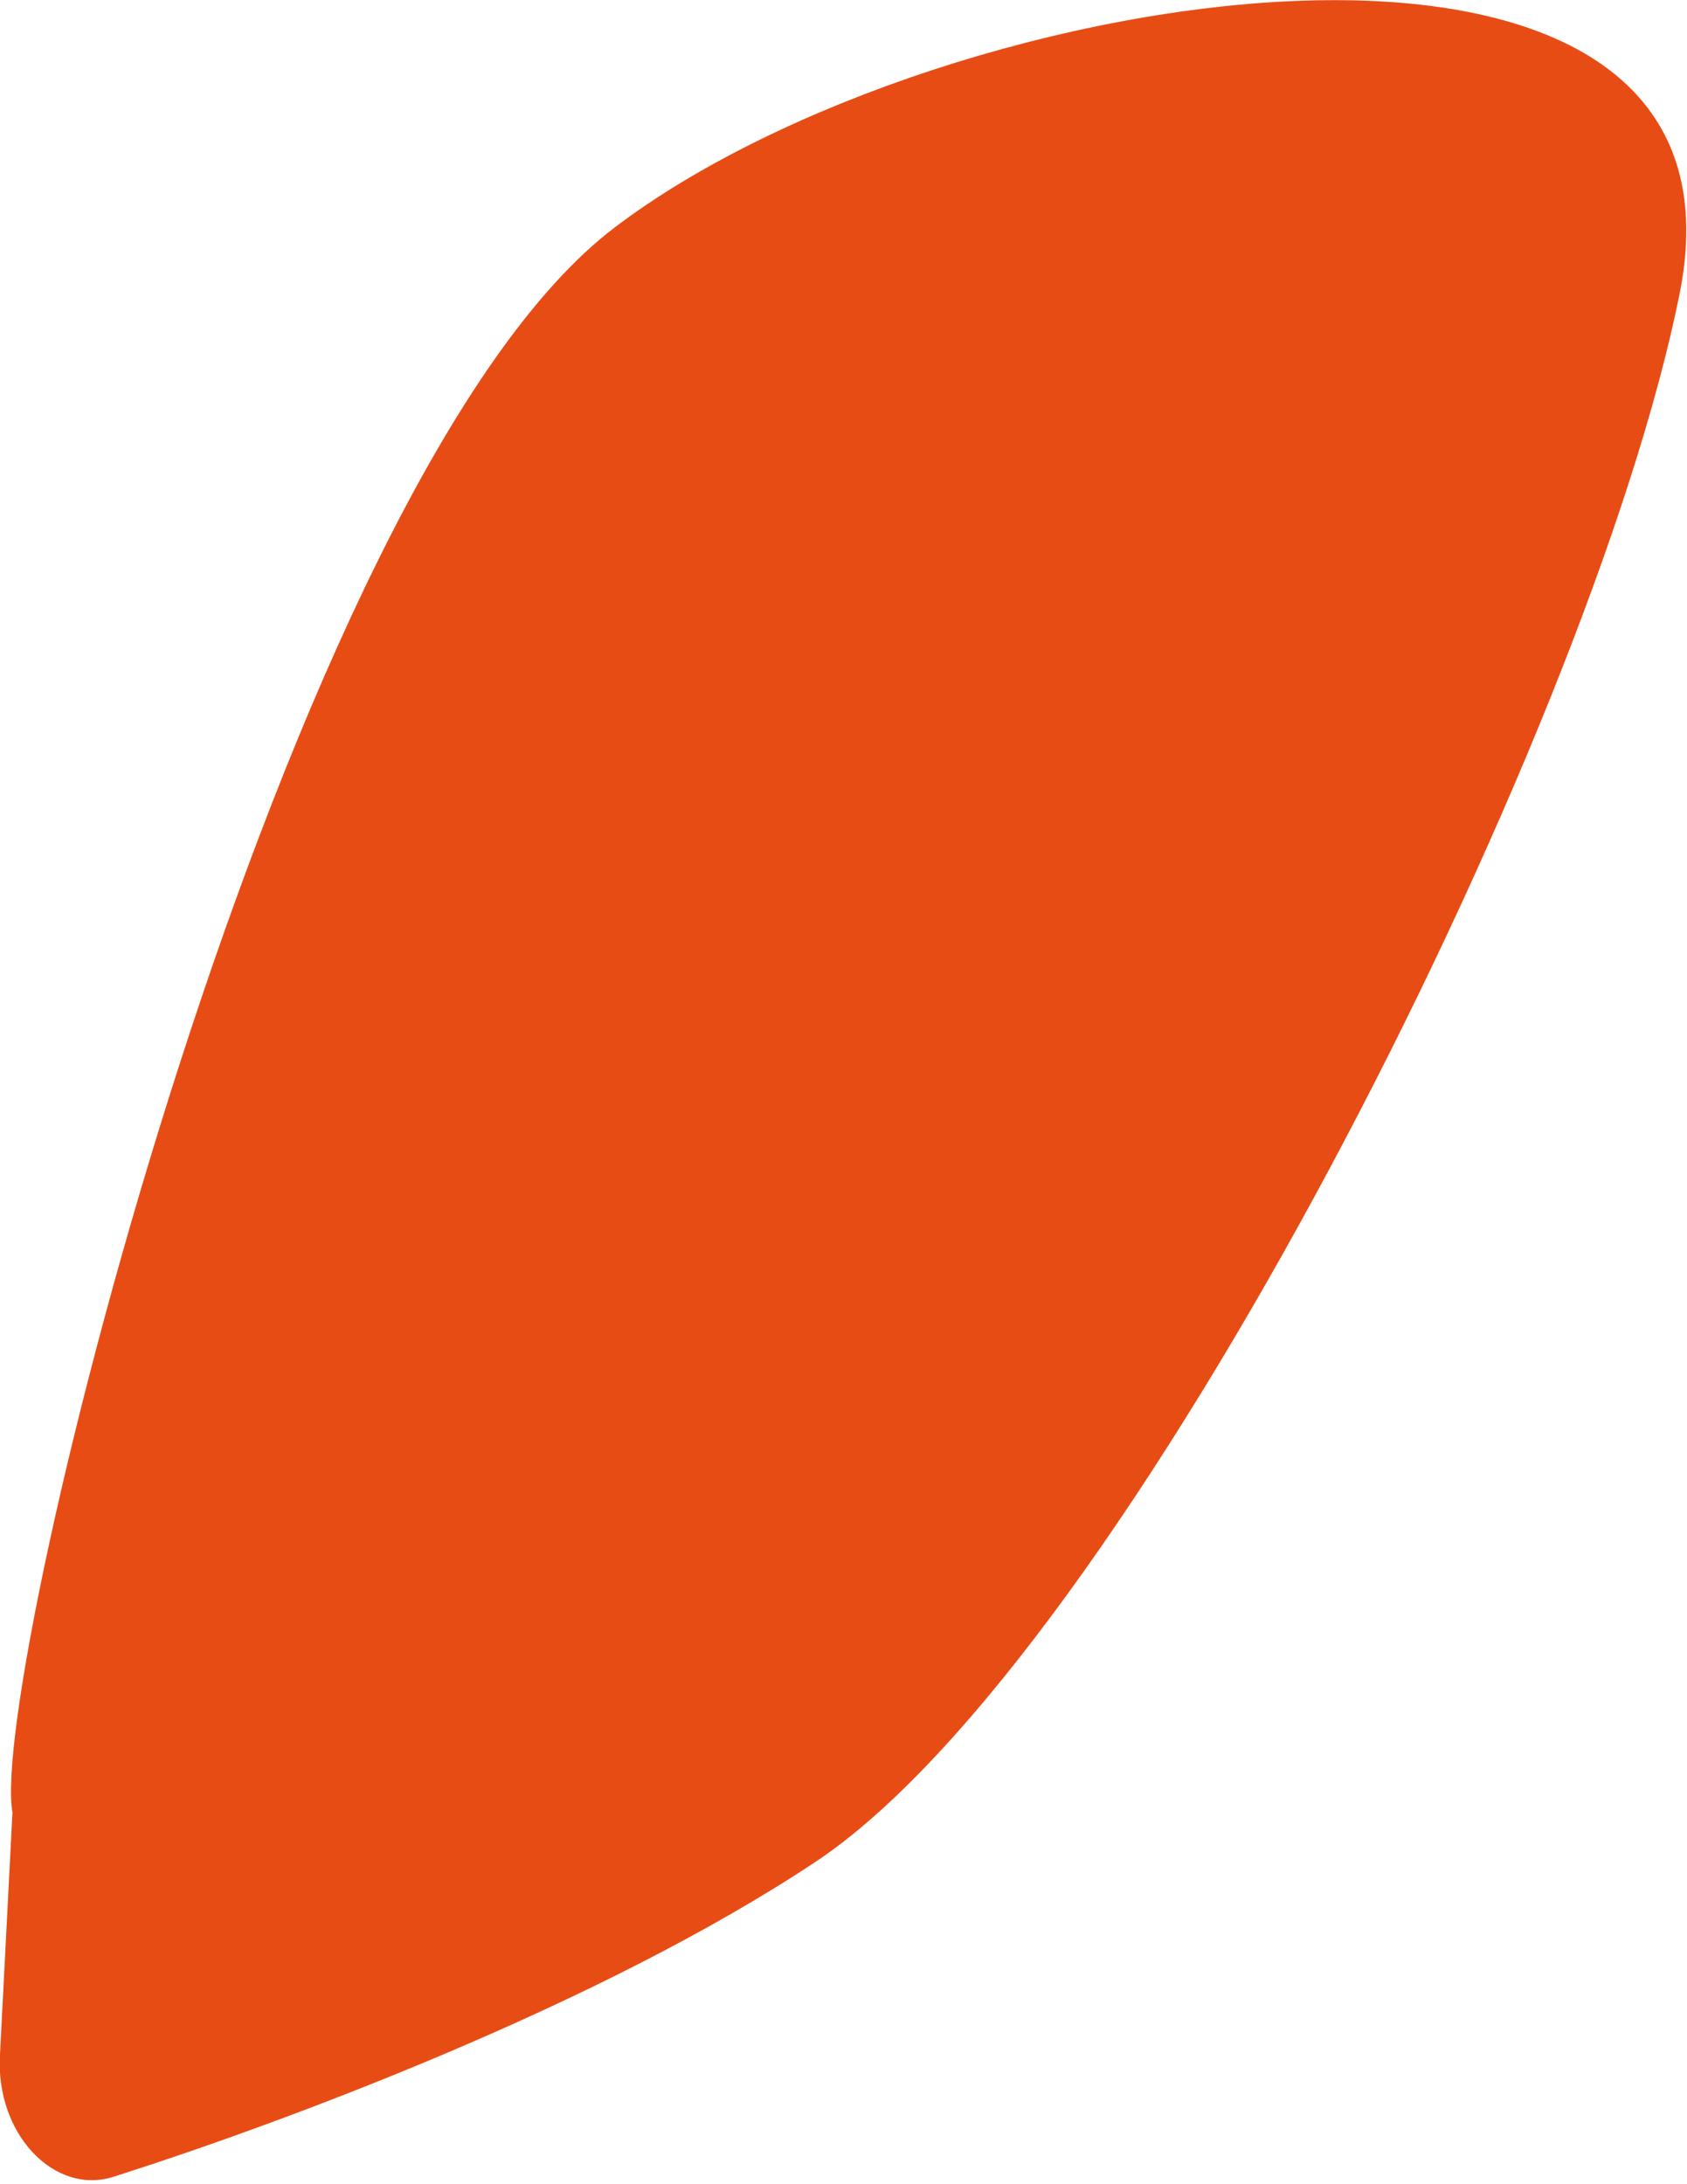
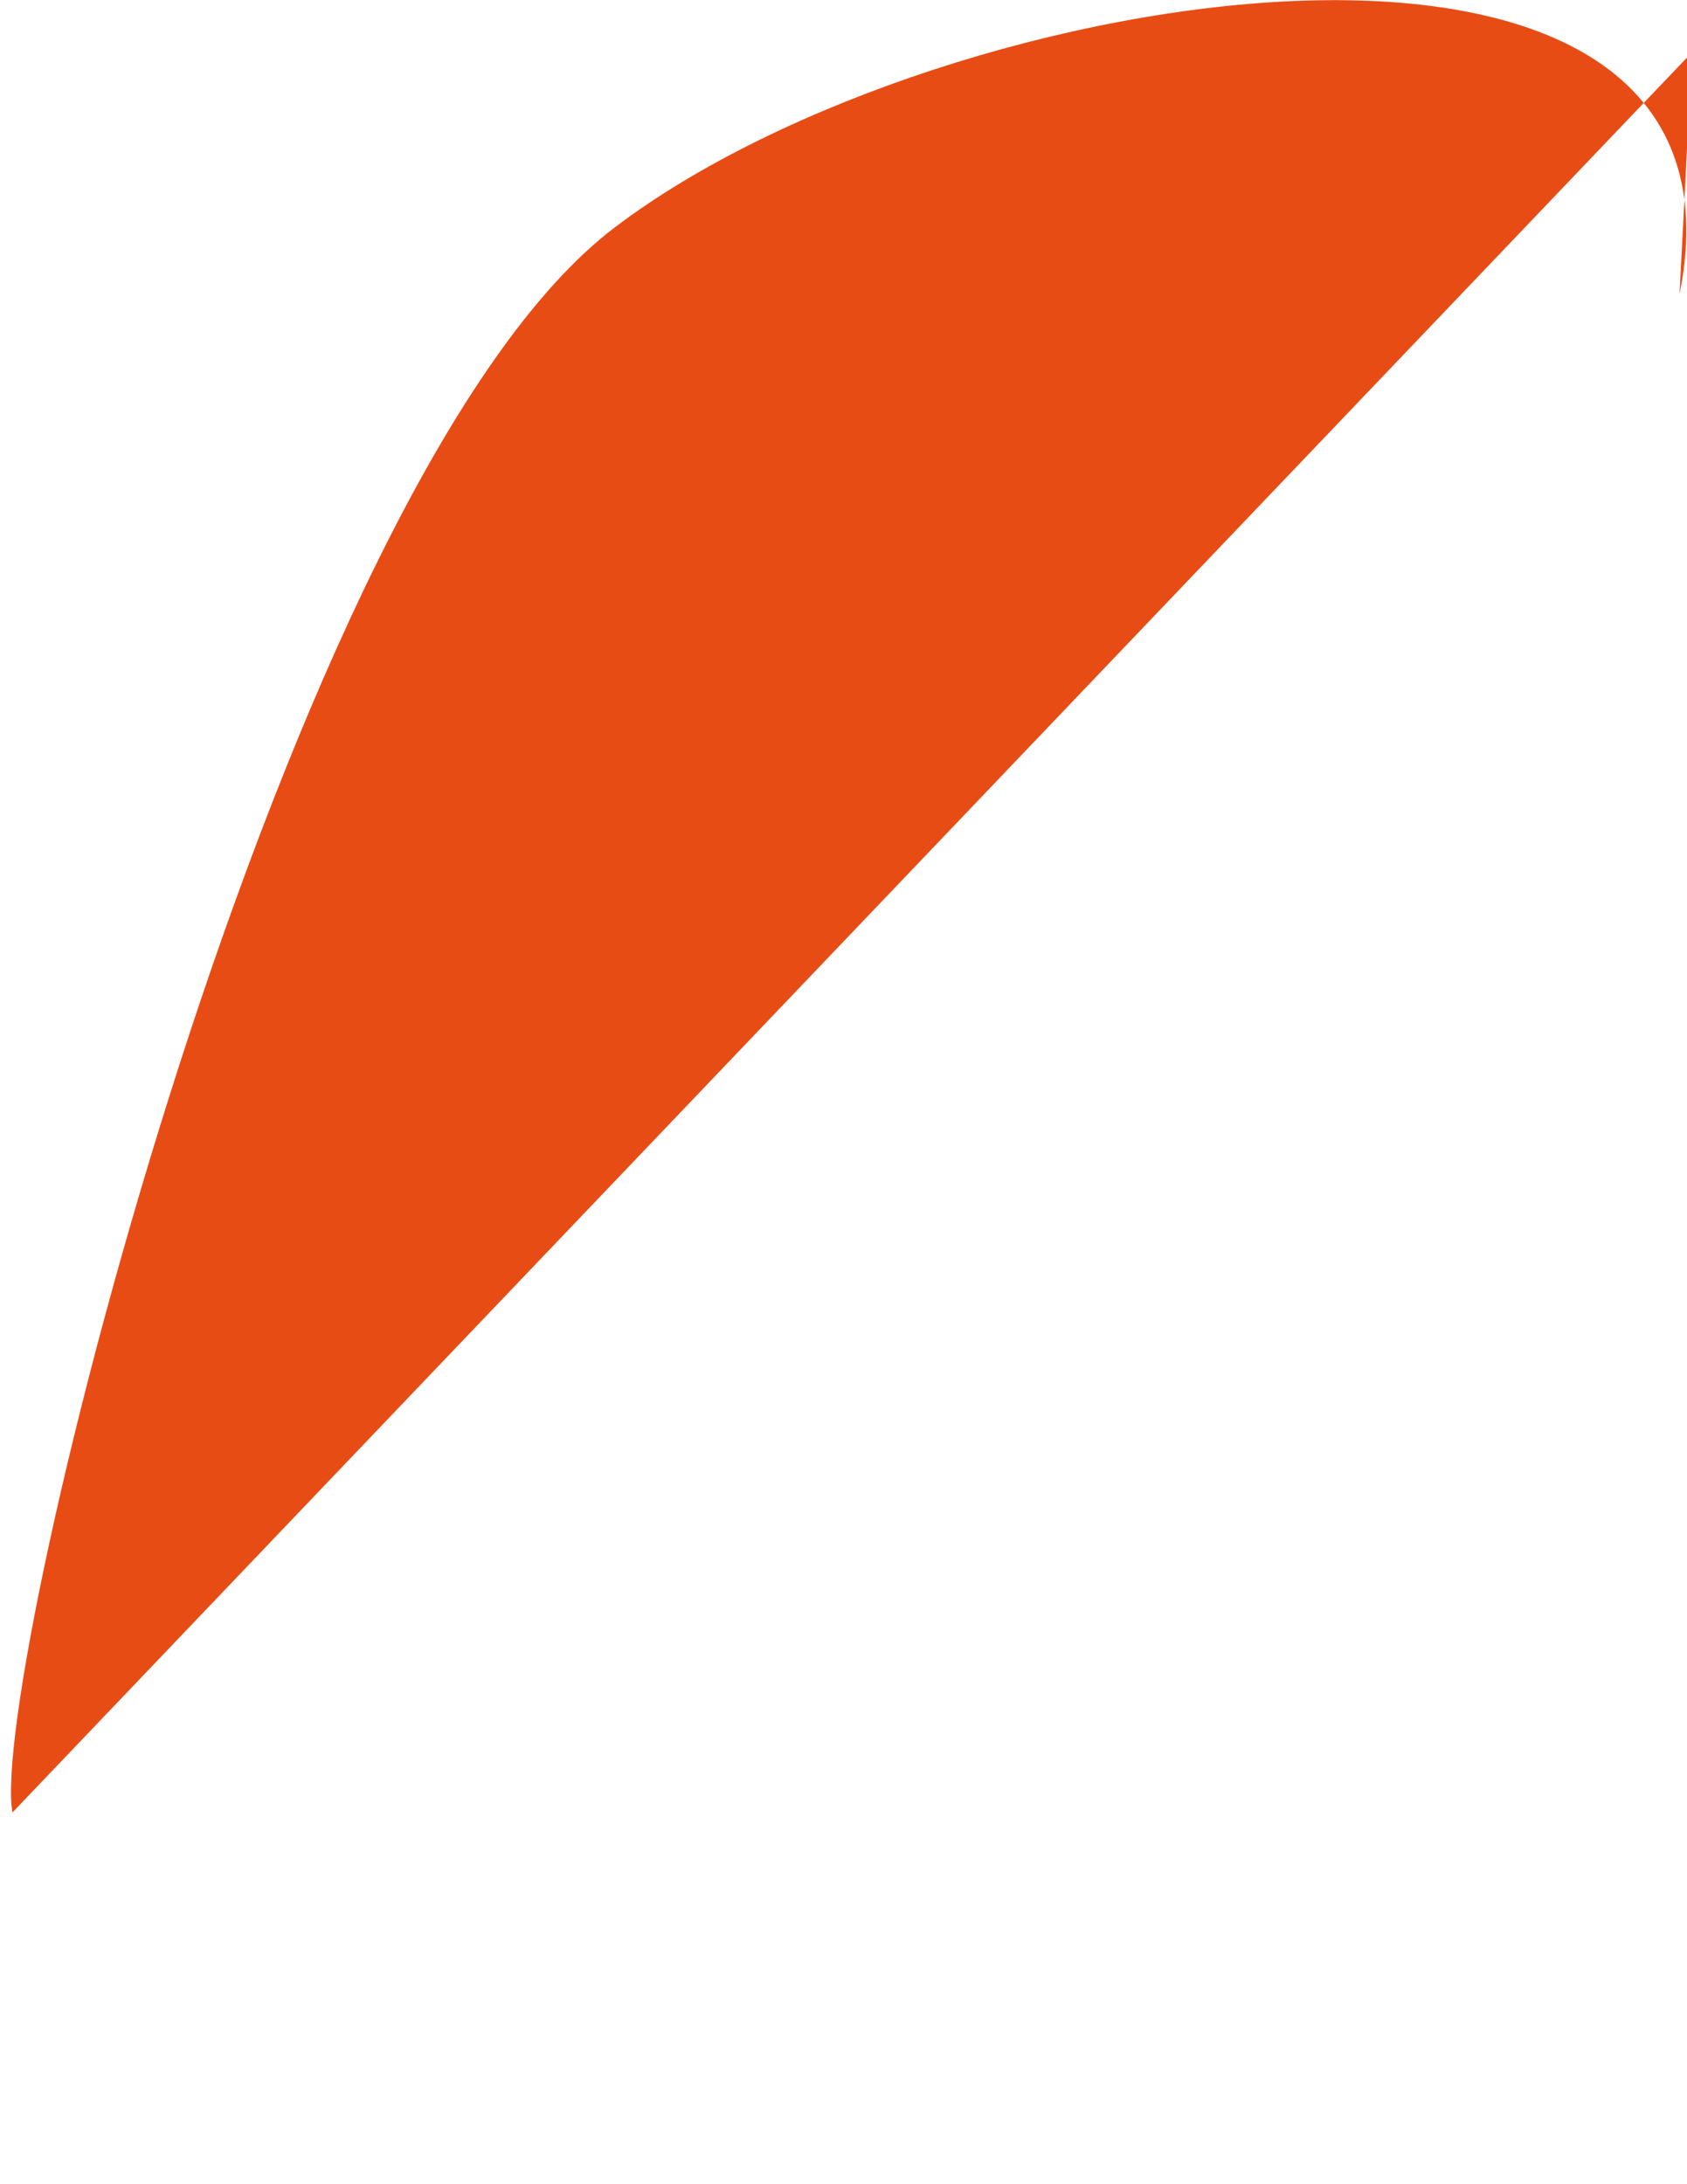
<svg xmlns="http://www.w3.org/2000/svg" viewBox="0 0 67.7 87.6" style="enable-background:new 0 0 67.7 87.6" xml:space="preserve">
  <switch>
    <g>
-       <path d="M.5 72.7c-1-5.5 10.9-53.6 24.2-63.6C37.9-.9 71-6 67.4 11.8c-3.6 17.9-22.3 54.7-34.7 62.9-8.6 5.7-21.2 10.4-28.1 12.6-2.4.8-4.8-1.7-4.6-4.9l.5-9.7" style="fill:#e84c15" />
+       <path d="M.5 72.7c-1-5.5 10.9-53.6 24.2-63.6C37.9-.9 71-6 67.4 11.8l.5-9.7" style="fill:#e84c15" />
    </g>
  </switch>
</svg>